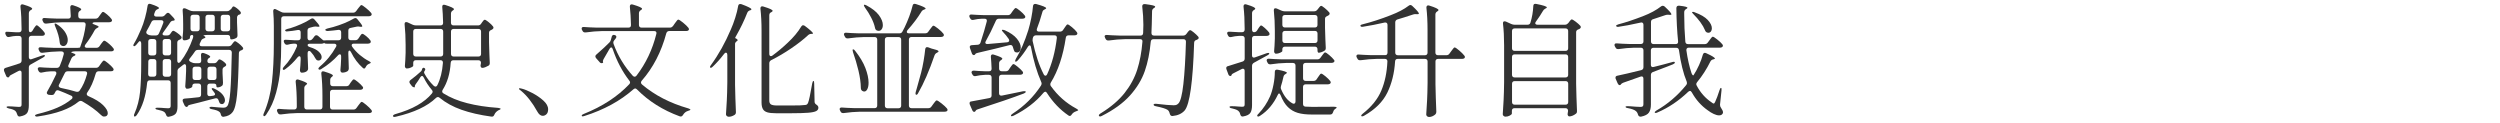
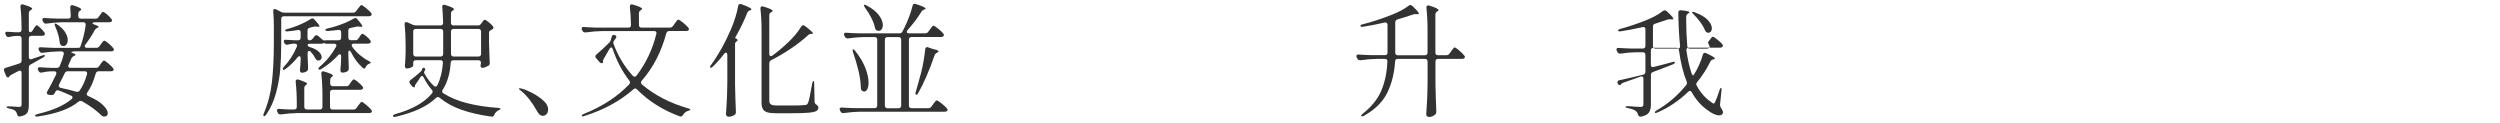
<svg xmlns="http://www.w3.org/2000/svg" id="_レイヤー_2" data-name=" レイヤー 2" viewBox="0 0 650.12 32.1">
  <defs>
    <clipPath id="clippath">
      <rect width="650" height="32.1" style="fill: none; stroke-width: 0px;" />
    </clipPath>
  </defs>
  <g style="clip-path: url(#clippath);">
    <g>
      <path d="M11.66,14.44v.03c0,.17-.15.33-.45.48l-3.23,1.82c-.32.15-.48.42-.48.8v9.79c0,.87-.14,1.54-.42,1.98-.28.45-.89.76-1.82.93l-.19.03c-.3,0-.5-.19-.61-.58-.11-.38-.26-.67-.45-.86-.34-.3-.9-.51-1.66-.64-.43-.11-.64-.23-.64-.38,0-.13.17-.19.51-.19s.67.01.98.03c.31.02.57.04.78.06l.96.06c.26,0,.43-.05.53-.14.1-.1.14-.26.14-.5v-8.22c0-.38-.15-.58-.45-.58-.11,0-.22.03-.35.1l-1.82.96c-.28.15-.44.26-.48.32,0,.04-.01.08-.03.1-.09.19-.21.29-.38.29-.11,0-.21-.04-.3-.11-.1-.07-.17-.18-.21-.3l-.51-1.22c-.04-.17-.06-.28-.06-.32,0-.26.15-.44.45-.54l2.88-.9c.13-.06.26-.11.38-.14.13-.03.24-.07.35-.11.36-.13.54-.38.54-.77v-5.7c0-.21-.06-.38-.18-.5-.12-.12-.28-.18-.5-.18h-.74c-.53.02-1.12.11-1.76.26-.06.02-.15.03-.26.03-.26,0-.46-.14-.61-.42l-.1-.22c-.06-.13-.1-.26-.1-.38,0-.28.2-.39.61-.35.47.04,1.19.09,2.18.13h.77c.21,0,.38-.06.5-.18.12-.12.18-.28.18-.5v-.22c0-2.11-.1-4.02-.29-5.73v-.13c0-.15.04-.27.13-.37.08-.1.2-.14.35-.14.06,0,.16.02.29.06.85.26,1.44.47,1.78.64.33.17.5.32.5.45,0,.11-.1.21-.29.32l-.13.06c-.3.19-.45.47-.45.83v4.22c0,.45.12.67.35.67s.45-.15.64-.45l.26-.45c.06-.11.15-.24.27-.4.12-.16.21-.28.29-.37.07-.08.15-.13.24-.13.15,0,.46.22.93.67.47.45.82.84,1.06,1.18.08.11.13.23.13.38,0,.13-.05.25-.16.35-.15.11-.34.16-.58.16h-2.75c-.21,0-.38.06-.5.18-.12.12-.18.28-.18.5v4.83c0,.19.04.34.13.45.08.11.2.16.35.16l.26-.06c.6-.19,1.49-.5,2.69-.93.47-.17.71-.18.74-.03ZM28.14,16.47c.58.48.99.89,1.25,1.23.11.15.16.28.16.38s-.05.21-.16.32c-.11.09-.3.13-.58.13h-3.14c-.38,0-.64.19-.77.58-.6,2.09-1.33,3.74-2.21,4.96-.09.11-.13.23-.13.38,0,.23.14.42.42.54,1.73.75,3,1.53,3.82,2.34s1.23,1.51,1.23,2.11c0,.28-.08.49-.24.64-.16.15-.38.22-.66.22h-.19c-.15-.02-.28-.07-.38-.16-.11-.09-.21-.17-.32-.26-1.19-1.17-2.81-2.35-4.83-3.52-.15-.08-.3-.13-.45-.13s-.32.06-.51.19c-1.17.96-2.62,1.75-4.35,2.38-1.73.63-3.82,1.12-6.27,1.49-.06.02-.16.03-.29.03-.21,0-.35-.08-.42-.22v-.06c0-.15.2-.28.61-.38,1.98-.47,3.7-1.02,5.15-1.65,1.45-.63,2.69-1.37,3.71-2.22.17-.11.26-.26.26-.45,0-.23-.13-.39-.38-.48-1.07-.49-2.13-.94-3.2-1.34-.13-.04-.22-.06-.29-.06-.26,0-.45.14-.58.42l-.16.29c-.15.32-.33.49-.54.51-.09.02-.2.03-.35.03-.17,0-.41-.02-.7-.06-.32-.11-.48-.28-.48-.51,0-.08.04-.21.13-.38.72-1.22,1.49-2.69,2.3-4.42.04-.08.06-.19.06-.32,0-.32-.19-.48-.58-.48h-.83c-.85.04-1.64.15-2.37.32l-.19.03c-.3,0-.52-.15-.67-.45l-.1-.19c-.06-.13-.1-.26-.1-.38s.05-.23.16-.3c.11-.07.26-.1.45-.08.66.06,1.66.12,3.01.16h1.34c.36,0,.62-.17.77-.51.45-1.04.79-2.06,1.02-3.04.02-.04.03-.11.03-.19,0-.17-.06-.3-.18-.4s-.27-.14-.46-.14h-.67c-1.3.02-2.71.14-4.22.35h-.19c-.3,0-.51-.14-.64-.42l-.13-.26c-.06-.13-.1-.26-.1-.38s.05-.23.16-.3c.11-.07.26-.1.45-.08.72.06,1.82.12,3.3.16h6.27c.38,0,.6-.05.64-.16.04-.04.06-.1.06-.16.34-.9.63-1.86.88-2.88.25-1.02.41-1.94.5-2.75v-.13c0-.38-.21-.58-.64-.58h-5.34c-1.3.02-2.71.14-4.22.35h-.19c-.3,0-.51-.14-.64-.42l-.13-.26c-.06-.13-.1-.25-.1-.35,0-.15.05-.26.16-.34.11-.07.26-.1.45-.08.75.06,1.86.12,3.33.16h2.78c.45,0,.67-.22.67-.67-.04-1.02-.09-1.76-.13-2.21v-.06c0-.17.04-.31.13-.42.08-.11.2-.16.35-.16.06,0,.16.02.29.06,1.39.45,2.08.8,2.08,1.06,0,.11-.09.21-.26.32l-.06.03c-.3.19-.45.46-.45.8v.58c0,.21.06.38.18.5.12.12.28.18.5.18h3.81c.34,0,.61-.14.8-.42l.32-.45c.06-.08.15-.21.27-.38s.22-.3.3-.38.17-.13.26-.13c.17,0,.52.22,1.04.66.52.44.9.83,1.14,1.17.11.15.16.28.16.38,0,.15-.07.27-.22.35-.11.09-.29.13-.54.13h-3.62c-.21,0-.38.03-.51.08-.13.05-.19.12-.19.21s.1.16.29.22c.87.3,1.31.52,1.31.67,0,.09-.1.17-.29.26l-.13.06c-.28.15-.49.35-.64.61-.64,1.22-1.44,2.45-2.4,3.71-.11.17-.16.31-.16.42,0,.13.05.23.16.3.11.08.25.11.42.11h2.46c.34,0,.61-.14.8-.42l.35-.51c.06-.08.17-.22.3-.4.14-.18.25-.31.34-.4.09-.08.17-.13.26-.13.13,0,.4.16.82.48.42.32.8.67,1.15,1.04.35.37.53.64.53.78-.02.32-.28.48-.77.48h-9.38c-.32,0-.59.04-.8.13-.21.09-.21.16,0,.22.64.21.96.4.96.54,0,.09-.11.18-.32.29l-.16.06c-.3.17-.5.4-.61.67-.32.75-.56,1.27-.7,1.57-.06.13-.1.25-.1.35,0,.3.2.45.61.45h6.62c.34,0,.61-.14.8-.42l.35-.51c.06-.08.16-.22.29-.4.13-.18.24-.32.34-.42.1-.1.19-.14.27-.14.17,0,.54.24,1.12.72ZM17.29,11.53c-.21.3-.48.45-.8.45-.21,0-.4-.05-.54-.16-.24-.13-.37-.38-.42-.77-.09-1.19-.48-2.6-1.18-4.22-.09-.19-.13-.35-.14-.48-.01-.13,0-.2.05-.22.15-.08.5.1,1.06.54.79.62,1.37,1.25,1.74,1.9.37.65.56,1.25.56,1.81,0,.47-.11.85-.32,1.15ZM20.1,23.88c.26,0,.46-.11.61-.32.81-1.13,1.45-2.56,1.92-4.29.02-.06.03-.14.03-.22,0-.34-.2-.51-.61-.51h-4.45c-.36,0-.62.17-.77.51-.19.43-.52,1.09-.99,1.98l-.48.96c-.06.13-.1.23-.1.32,0,.28.22.47.67.58,1.49.3,2.78.62,3.87.96.06.02.16.03.29.03Z" style="fill: #323232; stroke-width: 0px;" />
-       <path d="M60.04,2.47l.1-.16c.04-.06.1-.16.18-.29.07-.13.14-.22.21-.27.06-.05.14-.08.22-.08.15,0,.42.15.82.45.39.3.7.59.91.86.11.15.16.27.16.35,0,.17-.06.29-.18.37-.12.08-.28.13-.5.18-.21.21-.32.44-.32.67v1.31l.06,1.5c0,.41.02.97.06,1.7v.16c0,.3-.11.51-.32.64-.43.26-.88.38-1.34.38-.17,0-.26-.19-.26-.58,0-.17-.06-.31-.18-.42-.12-.11-.28-.16-.5-.16h-5.18c-.34,0-.63.03-.86.08-.24.05-.29.1-.16.14.3.15.45.28.45.38,0,.13-.12.22-.35.29l-.1.03c-.34.13-.57.33-.67.61l-.29.61c-.06.13-.1.25-.1.35,0,.3.19.45.58.45h6.98c.34,0,.61-.14.8-.42l.16-.22c.06-.06.17-.19.3-.38s.27-.29.4-.29c.15,0,.45.18.9.53.45.35.8.69,1.06,1.01.11.15.16.27.16.35,0,.17-.11.31-.32.42-.09.04-.15.06-.19.06-.41.13-.61.38-.61.77-.09,4.86-.25,8.47-.48,10.82-.23,2.35-.63,3.85-1.18,4.51-.47.64-1.24,1.04-2.3,1.18h-.13c-.3,0-.5-.2-.61-.61-.06-.32-.2-.55-.42-.7-.28-.26-.93-.48-1.95-.67-.38-.08-.58-.21-.58-.38,0-.08.06-.15.19-.19.13-.04.3-.05.51-.03l.7.06c.34.02.7.05,1.09.1.38.04.74.06,1.06.06.28,0,.48-.03.62-.08.14-.05.28-.15.43-.3.38-.38.66-1.68.83-3.89.17-2.21.3-5.56.38-10.06,0-.21-.06-.38-.18-.51s-.28-.19-.5-.19h-8.13c-.36,0-.63.15-.8.45-.32.49-.75,1.07-1.28,1.73-.15.19-.22.34-.22.45,0,.19.13.35.38.48l.42.19c.23.11.51.16.83.16h.86c.45,0,.67-.22.67-.67,0-.34-.02-.81-.06-1.41v-.06c0-.36.15-.54.45-.54.13,0,.23.02.32.06,1.09.38,1.63.7,1.63.96,0,.06-.09.16-.26.29h-.03c-.3.17-.45.45-.45.83,0,.36.22.54.67.54h1.09c.34,0,.61-.15.8-.45l.03-.03s.1-.11.16-.21c.06-.1.13-.17.19-.22s.14-.08.22-.08c.15,0,.4.12.75.35.35.23.63.48.85.74.09.09.13.19.13.32,0,.19-.11.34-.32.45l-.06.03c-.13.04-.26.13-.38.27s-.19.29-.19.46v.99l.06,1.18c0,.36.02.8.06,1.31,0,.19-.02.35-.06.48-.04.13-.13.24-.26.32-.32.26-.7.38-1.15.38-.17,0-.26-.17-.26-.51,0-.15-.06-.27-.18-.35s-.28-.13-.5-.13h-.99c-.21,0-.38.06-.5.18-.12.12-.18.28-.18.5v1.95c0,.23.06.41.19.51s.3.15.51.13l.74-.1c.19-.02.34-.07.43-.14.1-.07.14-.17.14-.27s-.03-.2-.1-.29c-.17-.26-.31-.45-.42-.58-.23-.23-.35-.43-.35-.58,0-.08.06-.13.19-.13.15,0,.31.04.48.13.96.45,1.66.94,2.11,1.49.45.54.67,1.06.67,1.55,0,.28-.08.51-.22.7-.15.19-.34.29-.58.29l-.26-.06c-.15-.04-.26-.12-.32-.22s-.13-.26-.19-.45l-.13-.35c-.15-.38-.43-.52-.83-.42l-1.38.35c-2.15.58-3.87,1.01-5.15,1.31-.32.08-.5.17-.54.26l-.06.13c-.09.13-.19.19-.32.19-.09,0-.18-.04-.29-.13-.11-.08-.19-.19-.26-.32l-.42-.93c-.04-.08-.06-.19-.06-.32,0-.28.18-.44.54-.48.75-.04,1.95-.16,3.62-.35.43-.04.64-.28.64-.7v-2.18c0-.21-.06-.38-.18-.5s-.28-.18-.5-.18h-.93c-.21,0-.38.06-.5.18s-.18.28-.18.5v.1c0,.11-.14.23-.42.37-.28.14-.61.21-.99.21-.11,0-.2-.07-.29-.21-.09-.14-.13-.28-.13-.43.08-.98.16-2.3.22-3.97v-1.22c0-.17-.04-.31-.11-.42-.08-.11-.17-.16-.27-.16-.09,0-.22.07-.42.22l-1.02.8c-.28.19-.42.46-.42.8v9.22c0,.79-.14,1.38-.42,1.78-.28.39-.86.68-1.76.85l-.19.03c-.3,0-.5-.19-.61-.58-.11-.3-.26-.52-.45-.67-.34-.24-.9-.43-1.66-.58-.43-.06-.64-.18-.64-.35,0-.13.17-.19.51-.19.32,0,.63.01.94.03.31.02.57.04.78.06l1.06.06c.26,0,.43-.05.53-.16s.14-.28.14-.51v-5.92c0-.21-.06-.38-.18-.5-.12-.12-.28-.18-.5-.18h-4.74c-.41,0-.64.21-.7.64-.34,3.52-1.24,6.31-2.69,8.38-.13.17-.25.29-.37.35-.12.06-.21.07-.27.03-.06-.06-.1-.15-.1-.26,0-.15.04-.31.13-.48.77-1.75,1.25-3.63,1.46-5.65.2-2.02.3-4.51.3-7.47v-5.06c0-.19-.03-.35-.1-.48-.06-.13-.15-.19-.26-.19s-.2.06-.29.19l-.67.8c-.3.3-.51.4-.64.29-.06-.06-.1-.13-.1-.19,0-.08.07-.26.22-.51.58-.96,1.18-2.2,1.82-3.71.36-.83.7-1.81,1.01-2.94.31-1.13.53-2.17.66-3.1.06-.36.23-.54.51-.54.04,0,.15.02.32.06,1.43.47,2.14.82,2.14,1.06,0,.09-.1.17-.29.26l-.1.03c-.3.13-.51.34-.64.64l-.19.51c-.04.13-.06.22-.06.29,0,.15.05.27.16.35.11.09.26.13.45.13h1.34c.34,0,.62-.12.83-.35l.35-.38c.17-.17.33-.26.48-.26s.31.09.48.26c.85.83,1.28,1.35,1.28,1.57,0,.11-.11.18-.32.22h-.1c-.32.02-.58.18-.77.48l-.48.7c-.66.98-1.1,1.6-1.31,1.86-.13.15-.19.29-.19.42,0,.26.19.38.58.38h.67c.34,0,.61-.15.8-.45l.1-.16c.04-.06.13-.18.26-.35.13-.17.26-.26.38-.26.15,0,.46.17.94.5.48.33.85.65,1.1.94.08.11.13.22.13.35,0,.15-.1.29-.29.42l-.26.13c-.38.13-.58.37-.58.74v4.7c0,.17.04.31.11.42.07.11.17.16.27.16.13,0,.28-.1.45-.29,1.34-1.75,2.43-3.82,3.26-6.21.04-.11.06-.23.06-.38,0-.26-.11-.38-.32-.38-.36,0-.54.22-.54.67v.13c0,.11-.15.24-.45.38-.3.15-.65.22-1.06.22-.13,0-.23-.06-.3-.19-.08-.13-.11-.28-.11-.45.06-.47.11-.96.13-1.47,0-.28.01-.51.03-.7v-1.44c0-1.36-.04-2.53-.13-3.49v-.13c0-.32.14-.48.42-.48.13,0,.23.02.32.06l1.12.51c.3.13.58.19.83.19h8.9c.34,0,.61-.15.8-.45ZM39.37,9.22h1.18c.36,0,.62-.17.77-.51.47-1.02.84-1.92,1.12-2.69.04-.13.06-.22.06-.29,0-.15-.05-.27-.16-.35-.11-.08-.26-.13-.45-.13h-1.76c-.36,0-.62.17-.77.51-.32.68-.73,1.45-1.22,2.3-.06.13-.1.25-.1.35,0,.23.13.42.38.54l.1.06c.23.13.51.19.83.19ZM38.54,19.3c0,.21.06.37.18.48.12.11.27.16.46.16h.8c.21,0,.38-.06.5-.18.12-.12.18-.28.18-.5v-3.23c0-.21-.06-.38-.18-.5-.12-.12-.28-.18-.5-.18h-.74c-.21,0-.38.06-.5.18-.12.12-.18.28-.18.5v.38c0,1.24-.01,2.18-.03,2.82v.06ZM40.47,10.33c-.12-.12-.28-.18-.5-.18h-.74c-.21,0-.38.06-.5.18-.12.12-.18.28-.18.5v2.91c0,.21.06.38.18.5.12.12.28.18.5.18h.74c.21,0,.38-.06.5-.18.12-.12.18-.28.18-.5v-2.91c0-.21-.06-.38-.18-.5ZM44.31,14.23c.12-.12.18-.28.18-.5v-2.91c0-.21-.06-.38-.18-.5-.12-.12-.28-.18-.5-.18h-.83c-.21,0-.38.06-.5.18s-.18.28-.18.5v2.91c0,.21.06.38.18.5.12.12.28.18.5.18h.83c.21,0,.38-.06.5-.18ZM42.49,15.54c-.12.12-.18.28-.18.5v3.23c0,.21.06.38.18.5.12.12.28.18.5.18h.83c.21,0,.38-.06.5-.18.12-.12.18-.28.18-.5v-3.23c0-.21-.06-.38-.18-.5-.12-.12-.28-.18-.5-.18h-.83c-.21,0-.38.06-.5.18ZM51.74,4.02c-.12-.12-.28-.18-.5-.18h-1.02c-.21,0-.38.06-.5.18-.12.12-.18.28-.18.5v2.94c0,.21.06.38.18.5.12.12.28.18.5.18h1.02c.21,0,.38-.06.5-.18s.18-.28.18-.5v-2.94c0-.21-.06-.38-.18-.5ZM52.18,20.63c.12-.12.18-.28.18-.5v-2.11c0-.21-.06-.38-.18-.5s-.28-.18-.5-.18h-.93c-.21,0-.38.06-.5.18s-.18.28-.18.5v2.11c0,.21.06.38.18.5s.28.18.5.18h.93c.21,0,.38-.06.5-.18ZM55.67,7.96c.12-.12.18-.28.18-.5v-2.94c0-.21-.06-.38-.18-.5-.12-.12-.28-.18-.5-.18h-1.06c-.21,0-.38.06-.5.18-.12.12-.18.28-.18.5v2.94c0,.21.06.38.18.5.12.12.28.18.5.18h1.06c.21,0,.38-.06.5-.18ZM56.12,20.63c.12-.12.18-.28.18-.5v-2.11c0-.21-.06-.38-.18-.5s-.28-.18-.5-.18h-.99c-.21,0-.38.06-.5.18-.12.12-.18.28-.18.5v2.11c0,.21.06.38.18.5.12.12.28.18.5.18h.99c.21,0,.38-.06.5-.18ZM59.67,7.96c.12-.12.18-.28.18-.5v-2.94c0-.21-.06-.38-.18-.5-.12-.12-.28-.18-.5-.18h-1.09c-.21,0-.38.06-.5.18-.12.12-.18.28-.18.5v2.94c0,.21.06.38.18.5.12.12.28.18.5.18h1.09c.21,0,.38-.06.5-.18Z" style="fill: #323232; stroke-width: 0px;" />
      <path d="M92.62,2.89l.42-.58c.08-.11.2-.25.34-.43.14-.18.26-.32.35-.42.1-.1.19-.14.27-.14.15,0,.53.25,1.14.74s1.06.92,1.36,1.28c.11.15.16.28.16.38,0,.13-.06.25-.19.35-.15.11-.34.16-.58.16h-22.08c-.21,0-.38.06-.5.18s-.18.28-.18.5v6.4c0,2.41-.08,4.62-.24,6.62-.16,2.01-.52,4.06-1.09,6.18-.57,2.11-1.42,4.01-2.58,5.7-.26.34-.46.47-.61.38-.09-.06-.13-.15-.13-.26,0-.15.04-.31.13-.48,1.07-2.47,1.77-5.17,2.1-8.08.33-2.91.5-6.26.5-10.03v-4.58c0-1.24-.05-2.5-.16-3.78v-.13c0-.15.04-.27.11-.37.07-.1.17-.14.27-.14s.22.03.35.1l1.34.67c.23.13.51.19.83.19h17.86c.34,0,.61-.14.8-.42ZM90.82,22.02l.32-.48c.08-.11.19-.24.3-.4s.22-.28.3-.37c.08-.08.17-.13.26-.13.17,0,.53.22,1.07.67.54.45.94.84,1.2,1.18.11.11.16.22.16.35,0,.11-.06.22-.19.35-.15.11-.33.16-.54.16h-7.2c-.21,0-.38.06-.5.18-.12.12-.18.28-.18.5v3.78c0,.21.06.38.18.5.12.12.28.18.5.18h5.41c.34,0,.61-.14.8-.42l.42-.58c.11-.13.21-.27.32-.42.11-.15.21-.28.32-.4.11-.12.2-.18.29-.18.17,0,.56.26,1.17.77.61.51,1.05.95,1.33,1.31.11.15.16.27.16.35,0,.15-.06.27-.19.35-.11.08-.29.13-.54.13h-18.69c-1.3.02-2.71.14-4.22.35h-.19c-.3,0-.51-.14-.64-.42l-.13-.26c-.06-.13-.1-.26-.1-.38s.05-.23.16-.3c.11-.08.26-.1.45-.08.6.06,1.51.12,2.75.16h1.12c.21,0,.38-.06.5-.18.12-.12.18-.28.18-.5v-.77c0-2.13-.1-4.04-.29-5.73v-.13c0-.15.04-.27.13-.37.08-.1.2-.14.35-.14.06,0,.16.02.29.06,1.47.47,2.21.82,2.21,1.06,0,.06-.09.16-.26.29l-.03.03c-.3.21-.45.48-.45.8v4.9c0,.21.06.38.18.5.12.12.28.18.5.18h3.36c.21,0,.38-.06.5-.18s.18-.28.18-.5v-2.88c0-2.13-.1-4.04-.29-5.73v-.13c0-.34.15-.51.45-.51.04,0,.15.02.32.06.83.26,1.41.46,1.74.62.33.16.5.3.5.43,0,.09-.07.18-.22.29l-.03.03c-.3.21-.45.48-.45.8v.96c0,.21.06.38.18.5.12.12.28.18.5.18h3.52c.34,0,.61-.14.8-.42ZM81.32,10.06l.45-.61c.13-.19.29-.29.48-.29.17,0,.33.06.48.19.38.3.76.62,1.12.96.11.11.21.17.3.19.1.02.23.02.4,0,.08-.02.22-.03.42-.03h3.07c.21,0,.38-.06.5-.18.12-.12.18-.28.18-.5v-1.38c0-.23-.06-.41-.19-.51-.13-.11-.3-.15-.51-.13-.94.13-1.86.22-2.75.29h-.13c-.28,0-.46-.08-.54-.26v-.06c0-.13.2-.24.61-.35l1.41-.35c2.13-.62,3.92-1.35,5.38-2.21.17-.09.31-.13.42-.13.21,0,.39.11.54.32.83.98,1.25,1.58,1.25,1.79,0,.15-.14.2-.42.16l-.26-.03c-.17-.04-.31-.06-.42-.06-.06,0-.2.02-.42.06l-1.5.32c-.41.06-.61.3-.61.7v1.82c0,.21.06.38.18.5.12.12.28.18.5.18h1.15c.34,0,.61-.15.8-.45l.26-.38c.04-.06.12-.18.22-.35.11-.17.2-.29.29-.37.08-.07.17-.11.26-.11.17,0,.5.2.98.59.48.4.84.76,1.07,1.1.08.09.13.2.13.35,0,.13-.05.25-.16.35-.17.11-.36.16-.58.16h-3.62c-.41,0-.61.14-.61.42,0,.11.05.25.16.42.55.77,1.21,1.47,1.95,2.1.75.63,1.52,1.16,2.34,1.58.36.19.53.33.51.42-.02.09-.1.16-.22.21-.13.05-.23.1-.32.14-.34.17-.59.43-.74.77-.13.28-.28.42-.45.42-.11,0-.22-.06-.35-.19-1.22-1.07-2.23-2.42-3.04-4.06-.15-.28-.29-.42-.42-.42-.19,0-.29.19-.29.58v.35l.06,1.66c0,.47.02,1.11.06,1.92v.19c0,.23-.09.44-.26.61-.41.28-.89.42-1.44.42-.13,0-.24-.06-.34-.19-.1-.13-.14-.28-.14-.45.08-.79.15-1.79.19-3.01v-.58c0-.36-.12-.54-.35-.54-.15,0-.3.09-.45.26-1.17,1.3-2.61,2.49-4.32,3.55-.19.13-.35.19-.48.19s-.21-.04-.26-.13c-.04-.08-.06-.14-.06-.16,0-.08.13-.26.38-.51,1.71-1.43,3.11-3.15,4.22-5.15.06-.13.1-.24.1-.35,0-.13-.05-.23-.16-.32-.11-.08-.25-.13-.42-.13h-1.92c-.38,0-.59-.05-.61-.16,0-.04-.02-.06-.06-.06-.02,0-.05.02-.1.05-.04.03-.11.07-.19.11-.17.04-.3.06-.38.06h-2.98c-.45,0-.67.12-.67.35s.2.42.61.54c1.04.32,1.81.72,2.3,1.2.49.48.74.94.74,1.39,0,.28-.08.5-.24.66-.16.16-.36.24-.59.24-.09,0-.15-.01-.19-.03-.15-.02-.27-.08-.35-.18-.09-.1-.18-.23-.29-.4-.26-.53-.64-1.08-1.15-1.63-.13-.17-.27-.26-.42-.26-.28,0-.42.2-.42.61v.7l.06,1.44c0,.43.02.98.06,1.66v.19c0,.26-.1.47-.29.64-.36.28-.82.42-1.38.42-.13,0-.23-.06-.32-.19-.09-.13-.13-.28-.13-.45.08-.73.15-1.63.19-2.72v-.35c0-.38-.12-.58-.35-.58-.13,0-.28.1-.45.29-.96,1.2-2,2.2-3.1,3.01-.17.15-.33.23-.46.26-.14.02-.23-.02-.27-.13-.02-.02-.03-.06-.03-.13,0-.15.1-.33.29-.54,1.39-1.45,2.52-3.2,3.39-5.25l.06-.29c0-.15-.05-.27-.16-.35-.11-.08-.25-.13-.42-.13h-.35c-.58.04-1.07.13-1.47.26-.06.02-.15.03-.26.03-.26,0-.46-.13-.61-.38l-.1-.19c-.06-.13-.1-.26-.1-.38,0-.28.2-.39.61-.35.51.04,1.26.09,2.24.13h.86c.21,0,.38-.06.5-.18s.18-.28.18-.5v-1.38c0-.47-.25-.67-.74-.61-.94.17-1.81.29-2.62.35l-.26.03c-.19,0-.33-.07-.42-.22v-.06c0-.13.19-.26.58-.38l.77-.19c.9-.28,1.83-.63,2.8-1.06s1.81-.87,2.51-1.34c.17-.11.32-.16.45-.16.17,0,.34.1.51.29.87.94,1.31,1.53,1.31,1.76,0,.13-.14.17-.42.13l-.29-.03-.35-.03c-.06,0-.22.02-.48.06l-.99.26c-.38.09-.58.33-.58.74v1.86c0,.21.05.38.14.5.1.12.22.18.37.18.34,0,.61-.14.8-.42Z" style="fill: #323232; stroke-width: 0px;" />
      <path d="M125.13,6.15l.19-.29c.06-.08.17-.23.32-.43.15-.2.29-.3.42-.3.15,0,.48.2.99.61.51.41.9.78,1.15,1.12.08.11.13.22.13.35,0,.15-.1.29-.29.42l-.29.16c-.38.13-.58.37-.58.74v2.43c.06,2.41.13,4.18.19,5.31v.16c0,.3-.11.51-.32.64-.26.15-.53.28-.83.4-.3.12-.57.18-.8.18-.15,0-.27-.07-.35-.22-.06-.13-.1-.25-.1-.35,0-.08.02-.21.06-.38l.06-.35c0-.21-.06-.38-.18-.5-.12-.12-.28-.18-.5-.18h-6.53c-.41,0-.63.22-.67.67-.17,2.77-.86,5.11-2.08,7.01-.09.15-.13.3-.13.45,0,.19.11.35.32.48,1.75,1.09,3.8,1.94,6.16,2.54,2.36.61,5.04,1.02,8.05,1.23.45.06.67.15.67.26-.02.08-.1.15-.22.21-.13.05-.24.1-.32.14-.51.28-.88.66-1.09,1.15-.09.21-.19.36-.3.43-.12.08-.28.1-.5.08-2.97-.41-5.55-1-7.76-1.78s-4.1-1.82-5.68-3.12c-.15-.13-.3-.19-.45-.19-.17,0-.33.08-.48.22-2.24,2.18-5.73,3.81-10.46,4.9l-.38.06c-.21,0-.33-.08-.35-.22v-.03c0-.19.19-.35.58-.48,2.26-.64,4.17-1.4,5.73-2.29,1.56-.88,2.83-1.91,3.81-3.09.13-.17.19-.32.19-.45,0-.17-.08-.33-.22-.48-.83-.98-1.54-2.06-2.11-3.23-.13-.26-.27-.38-.42-.38-.17,0-.32.11-.45.32-.41.68-.81,1.29-1.22,1.82-.15.24-.22.41-.22.51l.03.26-.19.03c-.21,0-.41-.1-.58-.29l-.51-.67c-.11-.17-.16-.32-.16-.45,0-.17.1-.33.29-.48,1-.75,1.85-1.44,2.53-2.08.26-.19.39-.37.42-.54.04-.23.12-.4.24-.5.12-.1.25-.1.4-.02.17.09.26.21.26.38,0,.06-.03.15-.1.26-.15.19-.22.36-.22.51,0,.09.04.21.13.38.62,1.13,1.41,2.17,2.37,3.1.19.15.34.22.45.22.21,0,.38-.13.51-.38.79-1.58,1.27-3.51,1.44-5.79v-.06c0-.43-.22-.64-.67-.64h-6.37c-.21,0-.38.06-.5.18s-.18.28-.18.5v.77c0,.13-.19.28-.56.45-.37.17-.74.26-1.1.26-.15,0-.27-.06-.37-.19-.1-.13-.14-.28-.14-.45.08-.92.15-2.07.19-3.46v-2.05c0-1.88-.09-3.65-.26-5.31v-.13c0-.32.14-.48.42-.48.13,0,.23.02.32.06l1.31.61c.28.13.55.19.83.19h6.46c.45,0,.67-.22.67-.67-.04-1.66-.12-3.02-.22-4.06v-.13c0-.34.15-.51.45-.51.04,0,.15.02.32.06,1.51.47,2.27.83,2.27,1.09,0,.11-.09.21-.26.32l-.1.06c-.28.19-.42.46-.42.8v2.37c0,.21.06.38.18.5s.28.18.5.18h6.37c.34,0,.61-.15.8-.45ZM107.64,7.7c-.12.12-.18.28-.18.5v5.82c0,.21.06.38.18.5.12.12.28.18.5.18h6.43c.21,0,.38-.06.5-.18.12-.12.18-.28.18-.5v-5.82c0-.21-.06-.38-.18-.5-.12-.12-.28-.18-.5-.18h-6.43c-.21,0-.38.06-.5.18ZM124.92,14.52c.12-.12.18-.28.18-.5v-5.82c0-.21-.06-.38-.18-.5-.12-.12-.28-.18-.5-.18h-6.46c-.21,0-.38.06-.5.18-.12.12-.18.28-.18.5v5.82c0,.21.06.38.18.5.12.12.28.18.5.18h6.46c.21,0,.38-.06.5-.18Z" style="fill: #323232; stroke-width: 0px;" />
      <path d="M135.51,23.62c-.09-.06-.2-.15-.34-.26-.14-.11-.21-.19-.21-.26,0-.11.07-.16.22-.16.08,0,.28.04.58.13.66.17,1.54.53,2.62,1.09s2.05,1.21,2.9,1.97c.84.76,1.26,1.52,1.26,2.29,0,.58-.14,1-.43,1.28-.29.28-.61.42-.98.42-.53,0-1-.37-1.41-1.12-1.3-2.35-2.71-4.14-4.22-5.38Z" style="fill: #323232; stroke-width: 0px;" />
      <path d="M175.02,6.76l.42-.61c.08-.11.2-.26.34-.46.14-.2.26-.35.35-.45.1-.1.19-.14.27-.14.17,0,.58.26,1.22.78.64.52,1.1.97,1.38,1.33.11.15.16.28.16.38,0,.13-.06.25-.19.35-.15.09-.34.13-.58.13h-4.35c-.38,0-.64.19-.77.58-1.3,4.86-3.44,8.98-6.4,12.35-.13.15-.19.31-.19.48,0,.15.08.31.26.48,3.29,2.79,7.29,4.86,12,6.21.19.06.35.13.46.21.12.07.17.13.14.18-.02.06-.21.15-.58.26-.58.17-1.02.52-1.34,1.06-.17.28-.37.42-.61.42l-.29-.06c-4.35-1.6-8.04-3.92-11.07-6.98-.17-.17-.33-.26-.48-.26-.11,0-.26.08-.45.22-3.44,3.03-7.68,5.34-12.74,6.94-.19.06-.35.1-.48.1s-.2-.04-.22-.13v-.06c0-.17.18-.32.54-.45,4.84-1.94,8.78-4.51,11.81-7.71.15-.15.22-.31.22-.48,0-.15-.06-.3-.19-.45-1.83-2.37-3.27-5.1-4.32-8.19-.09-.3-.21-.45-.38-.45s-.32.12-.45.35c-.79,1.39-1.31,2.29-1.57,2.72-.15.3-.19.52-.13.67l.03.22c-.13.09-.27.13-.42.13s-.29-.06-.42-.19l-.99-1.12c-.13-.17-.19-.32-.19-.45,0-.19.08-.35.26-.48,1.56-1.36,2.7-2.42,3.42-3.17.19-.19.32-.44.38-.74l.19-.7c.02-.15.08-.27.19-.37.11-.1.22-.14.35-.14.06,0,.16.02.29.06.26.09.38.24.38.45,0,.13-.06.28-.19.45l-.38.48c-.15.17-.22.36-.22.58,0,.09.02.19.06.32,1.13,3.09,2.8,5.87,5.02,8.32.15.15.31.22.48.22s.33-.1.48-.29c2.43-3.18,4.15-6.79,5.15-10.85.02-.04.03-.12.03-.22,0-.34-.2-.51-.61-.51h-13.57c-1.3.02-2.71.14-4.22.35h-.19c-.3,0-.51-.14-.64-.42l-.13-.22c-.06-.13-.1-.25-.1-.35,0-.32.21-.46.64-.42.72.06,1.82.12,3.3.16h8.22c.45,0,.67-.22.67-.67-.04-1.79-.14-3.37-.29-4.74v-.06c0-.38.16-.58.48-.58.04,0,.15.02.32.06,1.58.47,2.37.83,2.37,1.09,0,.11-.09.21-.26.32l-.1.06c-.3.19-.45.46-.45.8v3.04c0,.21.06.38.18.5.12.12.28.18.5.18h7.36c.34,0,.61-.14.8-.42Z" style="fill: #323232; stroke-width: 0px;" />
      <path d="M189.13,14.28c0-.38-.12-.58-.35-.58-.17,0-.33.11-.48.32-.96,1.26-1.94,2.36-2.94,3.3-.3.3-.52.38-.67.26-.04-.04-.06-.1-.06-.16,0-.11.08-.28.26-.51,1.96-2.69,3.69-5.78,5.18-9.28.38-.85.76-1.85,1.12-2.99.36-1.14.62-2.17.77-3.09.06-.34.25-.51.54-.51.15,0,.27.02.35.06,1.71.64,2.56,1.08,2.56,1.31,0,.11-.1.19-.29.26l-.13.03c-.32.11-.54.32-.67.64-.81,2.05-1.76,4.02-2.85,5.92-.23.38-.33.6-.29.64l.06.03c.26.11.43.23.53.37.1.14.07.25-.08.34-.36.26-.54.5-.54.74v10.66c.04,2.33.12,4.67.22,7.04v.13c0,.3-.12.52-.35.67-.51.32-1.01.48-1.5.48-.19,0-.36-.06-.51-.19-.15-.13-.22-.28-.22-.45.08-1.26.16-2.48.22-3.66.06-1.18.11-2.74.13-4.66v-7.1ZM200.05,4.04v9.98c0,.17.04.31.11.42.07.11.18.16.3.16.15,0,.29-.05.42-.16,1.39-1.02,2.71-2.13,3.97-3.33,1.49-1.39,2.67-2.79,3.52-4.22.13-.21.29-.32.48-.32.17,0,.33.06.48.19,1.39,1.05,2.08,1.69,2.08,1.92,0,.09-.11.13-.32.13h-.1c-.32,0-.6.11-.83.32-1.19,1.11-2.65,2.25-4.37,3.42-1.72,1.17-3.47,2.21-5.26,3.1-.32.19-.48.46-.48.8v9.7c0,.47.14.8.42.99.28.19.81.29,1.6.29h3.71c1.9,0,3.1-.04,3.62-.13.21-.02.37-.07.46-.16.1-.08.19-.21.27-.38.23-.53.6-2.23,1.09-5.09.08-.41.19-.61.32-.61s.19.22.19.67l.1,4.74c0,.3.17.56.51.77.32.21.48.47.48.77,0,.38-.19.68-.58.88-.38.2-1.08.35-2.08.43-1,.08-2.49.13-4.45.13h-3.9c-.98,0-1.74-.08-2.27-.24s-.92-.44-1.15-.85c-.23-.41-.35-.97-.35-1.7V8.01c0-2.13-.1-4.04-.29-5.73v-.13c0-.15.04-.27.13-.37.08-.1.2-.14.35-.14.06,0,.16.02.29.06.9.28,1.52.5,1.87.67.35.17.53.32.53.45,0,.11-.1.21-.29.32l-.29.16c-.19.13-.29.37-.29.74Z" style="fill: #323232; stroke-width: 0px;" />
      <path d="M241.39,8.26l.42-.58c.11-.13.21-.27.32-.42.11-.15.21-.28.32-.4.11-.12.2-.18.29-.18.17,0,.57.25,1.2.75.63.5,1.08.93,1.36,1.3.11.15.16.28.16.38,0,.13-.06.25-.19.35-.17.11-.37.16-.61.16h-7.62c-.21,0-.38.06-.5.18-.12.12-.18.28-.18.5v17.15c0,.21.06.38.18.5.12.12.28.18.5.18h4.38c.34,0,.61-.14.8-.42l.42-.58c.06-.08.17-.23.32-.43.15-.2.27-.35.37-.45.1-.1.19-.14.27-.14.17,0,.58.26,1.23.77.65.51,1.12.95,1.42,1.31.11.15.16.28.16.38,0,.15-.06.27-.19.35-.15.08-.35.13-.61.13h-21.98c-1.3.02-2.71.14-4.22.35h-.19c-.3,0-.51-.14-.64-.42l-.13-.26c-.06-.13-.1-.26-.1-.38s.05-.23.16-.3c.11-.08.26-.1.45-.08.73.06,1.82.12,3.3.16h5.18c.21,0,.38-.06.5-.18.12-.12.18-.28.18-.5V10.31c0-.21-.06-.38-.18-.5-.12-.12-.28-.18-.5-.18h-2.66c-1.3.02-2.71.14-4.22.35h-.19c-.3,0-.51-.14-.64-.42l-.16-.29c-.06-.13-.1-.26-.1-.38s.05-.23.16-.3c.11-.07.26-.1.45-.08.73.06,1.82.12,3.3.16h10.5c.38,0,.65-.16.8-.48.26-.47.45-.84.58-1.12.4-.83.79-1.75,1.17-2.75.37-1,.67-1.94.88-2.82.06-.34.25-.51.54-.51.04,0,.15.02.32.06,1.68.53,2.53.93,2.53,1.18,0,.09-.1.16-.29.22l-.16.06c-.32.13-.54.32-.67.58-.94,1.54-2.13,3.11-3.58,4.74-.13.15-.19.3-.19.45,0,.26.19.38.58.38h4.22c.34,0,.61-.14.8-.42ZM221.71,13.06c0-.13.03-.2.1-.22h.06c.17,0,.34.13.51.38,1.22,1.54,2.1,3.02,2.66,4.46.55,1.44.83,2.72.83,3.82,0,.7-.11,1.26-.32,1.68s-.48.62-.8.62c-.17,0-.34-.05-.51-.16-.26-.17-.38-.44-.38-.8-.02-1.34-.23-2.84-.62-4.48-.4-1.64-.87-3.24-1.42-4.8-.06-.23-.1-.41-.1-.51ZM224.69,1.5c-.04-.12-.04-.2,0-.24.02-.02.06-.03.13-.03.11,0,.29.06.54.19,1.45.77,2.52,1.61,3.2,2.53.68.92,1.02,1.77,1.02,2.56,0,.45-.1.81-.3,1.09s-.46.42-.78.42c-.15,0-.31-.03-.48-.1-.26-.11-.42-.34-.48-.7-.17-.81-.5-1.69-.98-2.62-.48-.94-1.02-1.81-1.62-2.62-.13-.19-.21-.35-.26-.46ZM234.17,9.82c-.12-.12-.28-.18-.5-.18h-2.88c-.21,0-.38.06-.5.18-.12.12-.18.28-.18.5v17.15c0,.21.06.38.18.5s.28.18.5.18h2.88c.21,0,.38-.06.5-.18s.18-.28.18-.5V10.31c0-.21-.06-.38-.18-.5ZM241.1,12.26c.08,0,.19.02.32.06l.86.32c.15.04.29.08.42.11.13.03.26.07.38.11.66.15.99.32.99.51,0,.09-.11.18-.32.29l-.1.06c-.28.13-.48.34-.61.64-1.41,4.08-2.83,7.35-4.26,9.82-.09.19-.18.33-.29.4-.11.08-.2.09-.29.05-.09-.06-.13-.17-.13-.32s.02-.28.06-.38l.29-.99,1.12-4.06c.23-.9.45-1.91.64-3.04.19-1.13.33-2.14.42-3.04.06-.36.22-.54.48-.54Z" style="fill: #323232; stroke-width: 0px;" />
-       <path d="M262.89,3.53l.35-.51c.06-.08.17-.22.3-.4.14-.18.25-.31.34-.4s.17-.13.26-.13c.17,0,.54.24,1.1.7.56.47.98.88,1.23,1.22.11.15.16.28.16.38s-.05.21-.16.32c-.17.11-.38.16-.64.16h-6.08c-.36,0-.62.17-.77.51-.92,2.07-1.79,3.84-2.62,5.31-.09.17-.13.3-.13.38,0,.13.05.23.16.3.11.07.26.1.45.08l5.06-.45c.17-.02.3-.07.4-.16.1-.08.14-.18.14-.29,0-.13-.04-.27-.13-.42-.47-.68-.93-1.25-1.38-1.7-.34-.34-.46-.55-.35-.64.09-.04.15-.06.19-.06s.21.04.51.13c1.43.64,2.48,1.37,3.15,2.19.67.82,1.01,1.59,1.01,2.32,0,.38-.09.69-.26.93-.17.23-.41.35-.7.35l-.38-.06c-.15-.06-.26-.15-.32-.26-.06-.11-.13-.27-.19-.48l-.22-.7c-.13-.38-.41-.52-.83-.42-2.3.6-5.08,1.27-8.32,2.02-.34.09-.52.17-.54.26l-.1.13c-.09.13-.19.19-.32.19-.11,0-.21-.04-.32-.13-.11-.08-.18-.2-.22-.35l-.48-1.34-.06-.29c0-.3.19-.46.58-.48l1.47-.1c.36-.02.61-.2.74-.54.73-2.22,1.27-4.05,1.63-5.5.02-.06.03-.14.03-.22,0-.34-.2-.51-.61-.51h-.74c-.7.02-1.41.12-2.11.29-.06.02-.15.03-.26.03-.26,0-.46-.14-.61-.42l-.13-.22c-.06-.13-.1-.25-.1-.35,0-.32.21-.46.64-.42.72.06,1.82.12,3.3.16h6.08c.34,0,.61-.14.8-.42ZM262.38,18.06l.32-.48c.08-.11.18-.23.27-.38.1-.15.2-.28.3-.38.11-.11.2-.16.29-.16.15,0,.51.23,1.07.69.56.46.99.86,1.26,1.2.11.15.16.28.16.38,0,.13-.06.25-.19.35-.15.11-.34.16-.58.16h-4.8c-.21,0-.38.06-.5.18-.12.12-.18.28-.18.5v4.13c0,.24.07.41.21.51.14.11.31.14.53.1l5.47-1.12c.11-.02.23-.03.38-.03.21,0,.33.04.35.13v.03c0,.09-.05.17-.14.24-.1.08-.22.14-.37.21-2.92,1.11-6.9,2.47-11.94,4.1-.32.11-.5.21-.54.32l-.06.13c-.09.15-.2.22-.35.22-.21,0-.38-.15-.51-.45l-.64-1.47c-.04-.08-.06-.19-.06-.32,0-.3.17-.46.51-.48l2.59-.48,2.02-.38c.4-.06.61-.3.61-.7v-4.67c0-.21-.06-.38-.18-.5-.12-.12-.28-.18-.5-.18h-1.02c-.88.04-1.69.15-2.43.32l-.19.03c-.3,0-.52-.15-.67-.45l-.13-.22c-.06-.13-.1-.25-.1-.35,0-.13.06-.23.18-.32.12-.08.27-.12.46-.1.62.06,1.56.12,2.82.16h1.09c.45,0,.67-.22.67-.67-.04-1.15-.11-2.18-.19-3.07v-.06c0-.38.16-.58.48-.58l.29.06c.81.26,1.38.46,1.71.62.33.16.5.3.5.43,0,.09-.1.2-.29.35l-.1.06c-.3.19-.45.46-.45.8v1.38c0,.21.06.38.18.5.12.12.28.18.5.18h1.09c.34,0,.61-.15.8-.45ZM276.43,7.82l.35-.51c.08-.11.19-.25.3-.43.12-.18.22-.31.3-.4s.17-.13.26-.13c.17,0,.54.24,1.12.72s.99.9,1.25,1.26c.11.15.16.28.16.38s-.05.21-.16.32c-.17.11-.37.16-.61.16h-1.5c-.43,0-.67.2-.74.61-.7,4.71-2.01,8.61-3.9,11.68-.09.15-.13.3-.13.45,0,.19.05.35.16.48,1.77,2.47,3.97,4.42,6.59,5.82.36.21.53.36.51.45-.02.04-.1.08-.22.13-.13.04-.24.08-.32.13-.51.17-.9.45-1.15.83-.15.26-.32.38-.51.38-.13,0-.25-.04-.35-.13-2.18-1.49-4.03-3.43-5.57-5.82-.13-.23-.28-.35-.45-.35-.15,0-.31.1-.48.29-1.98,2.37-4.56,4.34-7.71,5.92-.38.19-.62.22-.7.1-.02-.02-.03-.05-.03-.1,0-.15.15-.32.45-.51,3.05-1.98,5.5-4.42,7.36-7.3.11-.21.16-.38.16-.51s-.03-.27-.1-.42c-1.11-2.5-2-5.5-2.66-9.02-.06-.34-.18-.51-.35-.51-.13,0-.28.12-.45.35-.77,1.28-1.64,2.46-2.62,3.55-.21.24-.4.35-.54.35-.11,0-.16-.05-.16-.16,0-.13.06-.32.19-.58,1.22-2,2.29-4.49,3.23-7.46.28-.92.53-1.96.77-3.14.23-1.17.38-2.21.45-3.1.04-.38.23-.58.58-.58.11,0,.19.01.26.03,1.73.47,2.59.83,2.59,1.09,0,.06-.1.15-.29.26l-.13.06c-.17.09-.3.18-.38.27-.09.1-.15.23-.19.4-.47,1.69-.94,3.13-1.41,4.32l-.06.29c0,.15.05.27.16.35.11.09.25.13.42.13h5.47c.34,0,.61-.14.8-.42ZM274.83,9.77c0-.38-.2-.58-.61-.58h-4.8c-.36,0-.62.16-.77.48v.03c-.04.09-.08.22-.11.4-.03.18-.04.35-.02.5.75,3.54,1.71,6.44,2.88,8.7.13.26.29.38.48.38.17,0,.31-.12.42-.35,1.26-2.71,2.1-5.86,2.53-9.44v-.13Z" style="fill: #323232; stroke-width: 0px;" />
-       <path d="M297.1,10.76c0-.38-.21-.58-.64-.58h-3.9c-1.34.02-2.75.14-4.22.35h-.16c-.3,0-.52-.14-.67-.42l-.13-.26c-.08-.21-.13-.34-.13-.38,0-.13.05-.23.16-.3.11-.07.26-.1.45-.08.72.06,1.82.12,3.3.16h5.44c.41,0,.63-.21.67-.64.02-.23.03-.58.03-1.02l.03-1.12c0-1.51-.1-3.09-.29-4.74v-.13c0-.19.06-.34.19-.43.13-.1.31-.13.54-.11.98.13,1.66.24,2.05.34.38.1.58.21.58.34,0,.11-.09.21-.26.32l-.1.06c-.3.19-.45.46-.45.8-.04,2.54-.1,4.42-.16,5.63,0,.47.22.7.67.7h7.58c.34,0,.62-.14.83-.42l.22-.29c.04-.06.12-.17.22-.3.11-.14.2-.24.29-.3.09-.06.17-.1.26-.1.15,0,.46.19.93.58.47.38.85.75,1.15,1.09.08.09.13.19.13.32,0,.19-.12.34-.35.45l-.22.1c-.38.09-.59.33-.61.74-.32,10.15-1.14,16.02-2.46,17.6-.73.83-1.77,1.31-3.14,1.44h-.1c-.32,0-.53-.2-.64-.61-.11-.47-.3-.8-.58-.99-.45-.3-1.45-.61-3.01-.93-.41-.08-.61-.22-.61-.42,0-.08.06-.15.19-.19.13-.04.3-.05.51-.03,2.18.26,3.67.38,4.48.38.32,0,.56-.03.74-.1.17-.06.34-.18.51-.35.55-.51.99-2.19,1.31-5.04.32-2.85.54-6.51.67-10.99v-.06c0-.21-.06-.37-.18-.48-.12-.11-.27-.16-.46-.16h-7.81c-.41,0-.64.21-.7.64-.26,2.86-.77,5.41-1.55,7.65-.78,2.24-2.06,4.35-3.84,6.34-1.78,1.98-4.22,3.75-7.31,5.31-.21.11-.37.16-.48.16-.13,0-.22-.05-.29-.16-.02-.02-.03-.05-.03-.1,0-.19.2-.41.61-.64,2.56-1.58,4.59-3.32,6.1-5.23s2.6-3.94,3.28-6.08,1.13-4.54,1.34-7.18v-.13Z" style="fill: #323232; stroke-width: 0px;" />
-       <path d="M326.89,7.94l.26-.42c.06-.11.16-.24.27-.4.12-.16.21-.28.29-.37.07-.08.15-.13.24-.13.15,0,.47.22.96.66.49.44.86.83,1.12,1.17.08.17.13.3.13.38,0,.13-.06.25-.19.35-.17.11-.37.16-.61.16h-3.1c-.21,0-.38.06-.5.18s-.18.28-.18.5v4.35c0,.41.17.61.51.61l.26-.06,2.98-1.06c.19-.06.35-.1.48-.1.15,0,.23.03.26.1v.03c0,.17-.15.33-.45.48-.38.19-1.07.57-2.05,1.12-.3.17-.58.33-.83.46-.26.14-.48.26-.67.37-.32.19-.48.46-.48.8v10.21c0,.87-.14,1.54-.43,2-.29.46-.9.77-1.84.94l-.19.03c-.3,0-.5-.19-.61-.58-.06-.26-.14-.45-.22-.58-.15-.21-.35-.4-.61-.54-.26-.13-.69-.27-1.31-.42-.43-.06-.64-.19-.64-.38,0-.13.17-.19.51-.19s.67.01.98.03c.31.02.57.04.78.06l.99.06c.28,0,.46-.05.54-.14.08-.1.13-.26.13-.5v-8.67c0-.38-.15-.58-.45-.58-.11,0-.22.03-.35.1-.9.47-1.59.82-2.08,1.06-.3.15-.46.27-.48.35l-.03.13c-.06.17-.17.26-.32.26-.11,0-.21-.04-.32-.13-.11-.08-.18-.2-.22-.35l-.48-1.28c-.04-.13-.06-.22-.06-.29,0-.3.17-.48.51-.54l2.02-.64,1.73-.54c.36-.13.54-.38.54-.77v-5.22c0-.21-.06-.38-.18-.5s-.28-.18-.5-.18h-.83c-.7.04-1.36.14-1.95.29-.06.02-.15.03-.26.03-.28,0-.48-.14-.61-.42l-.13-.26c-.06-.13-.1-.25-.1-.35,0-.13.05-.23.16-.3.11-.07.27-.1.48-.08.51.04,1.3.09,2.37.13h.86c.21,0,.38-.06.5-.18s.18-.28.18-.5v-.22c0-2.11-.1-4.02-.29-5.73v-.13c0-.15.04-.27.13-.37.08-.1.2-.14.35-.14.06,0,.16.02.29.06.85.26,1.45.47,1.78.64.33.17.5.32.5.45,0,.11-.1.21-.29.32l-.1.06c-.3.19-.45.46-.45.8v4.26c0,.21.05.38.14.5.1.12.22.18.37.18.34,0,.61-.15.8-.45ZM342.38,20.62l.35-.51c.08-.11.19-.25.3-.43.12-.18.22-.31.3-.4s.17-.13.26-.13c.17,0,.53.23,1.09.69s.96.86,1.22,1.2c.11.15.16.28.16.38,0,.13-.06.25-.19.35-.15.11-.34.16-.58.16h-5.76c-.21,0-.38.06-.5.18-.12.12-.18.28-.18.5v4.42c0,.43.21.66.64.7.68.04,1.25.06,1.7.06,2.64,0,4.55-.01,5.73-.03.45,0,.67.08.67.22,0,.06-.06.13-.18.21s-.22.14-.3.21c-.24.21-.38.47-.45.77-.13.4-.37.61-.74.61h-4.86c-1.41,0-2.6-.14-3.58-.43s-1.84-.79-2.58-1.52c-.74-.72-1.37-1.76-1.9-3.1-.13-.28-.26-.42-.38-.42s-.25.13-.35.38c-1.11,2.35-2.63,4.15-4.58,5.41-.34.23-.58.28-.7.13l-.06-.13c0-.17.12-.35.35-.54,1.26-1.32,2.25-2.82,2.98-4.48.36-.81.66-1.83.9-3.06.24-1.23.35-2.33.35-3.31,0-.49.26-.68.77-.58,1.58.3,2.37.57,2.37.8,0,.06-.08.15-.26.26l-.1.06c-.3.17-.48.42-.54.74-.21.96-.43,1.76-.64,2.4-.04.17-.06.3-.06.38,0,.17.04.34.13.51.38.9.81,1.63,1.28,2.21.47.58,1.01,1.04,1.63,1.38.13.06.23.1.32.1.15,0,.27-.05.35-.16.08-.11.13-.26.13-.45v-9.31c0-.21-.06-.38-.18-.5-.12-.12-.28-.18-.5-.18h-1.79c-1.24.02-2.56.14-3.97.35h-.19c-.3,0-.51-.14-.64-.42l-.13-.26c-.06-.13-.1-.25-.1-.35,0-.15.05-.26.16-.34.11-.07.26-.1.45-.08.75.06,1.86.12,3.33.16h9.25c.34,0,.61-.14.8-.42l.35-.48c.08-.11.19-.24.3-.4.12-.16.22-.28.3-.37.08-.08.17-.13.26-.13.17,0,.53.23,1.07.69.54.46.94.86,1.2,1.2.11.11.16.22.16.35,0,.11-.06.21-.19.32-.17.11-.36.16-.58.16h-6.72c-.21,0-.38.06-.5.18-.12.12-.18.28-.18.5v3.33c0,.21.06.38.18.5.12.12.28.18.5.18h2.05c.34,0,.61-.14.8-.42ZM342.58,2.54l.22-.29c.06-.08.18-.23.34-.43.16-.2.3-.3.43-.3.15,0,.46.2.94.59.48.4.86.76,1.14,1.1.08.09.13.19.13.32,0,.17-.1.32-.29.45l-.35.19c-.19.09-.34.18-.43.29-.1.11-.14.26-.14.45v2.34c.06,2.33.13,4.03.19,5.12v.16c0,.3-.11.51-.32.64-.21.15-.47.28-.77.38-.3.11-.56.16-.77.16-.08,0-.15-.06-.21-.18s-.08-.28-.08-.5v-.22c0-.21-.06-.38-.18-.5-.12-.12-.28-.18-.5-.18h-7.78c-.21,0-.38.06-.5.18-.12.12-.18.28-.18.5v.45c0,.13-.19.28-.56.45-.37.17-.74.26-1.1.26-.13,0-.24-.06-.34-.19-.1-.13-.14-.28-.14-.45.08-.85.15-1.96.19-3.33v-2.02c0-1.81-.09-3.55-.26-5.22v-.13c0-.32.14-.48.42-.48.13,0,.24.02.32.06l1.22.54c.3.13.58.19.83.19h7.71c.34,0,.61-.14.8-.42ZM342.43,6.97c.12-.12.18-.28.18-.5v-1.89c0-.21-.06-.38-.18-.5-.12-.12-.28-.18-.5-.18h-7.78c-.21,0-.38.06-.5.18-.12.12-.18.28-.18.5v1.89c0,.21.06.38.18.5.12.12.28.18.5.18h7.78c.21,0,.38-.06.5-.18ZM333.66,8.22c-.12.12-.18.28-.18.5v1.79c0,.21.06.38.18.5.12.12.28.18.5.18h7.78c.21,0,.38-.06.5-.18.12-.12.18-.28.18-.5v-1.79c0-.21-.06-.38-.18-.5s-.28-.18-.5-.18h-7.78c-.21,0-.38.06-.5.18Z" style="fill: #323232; stroke-width: 0px;" />
      <path d="M360.64,14.17c.12-.12.18-.28.18-.5v-7.2c0-.23-.07-.41-.21-.51-.14-.11-.32-.14-.53-.1-2.05.47-3.92.83-5.6,1.09l-.29.03c-.19,0-.33-.07-.42-.22v-.06c0-.17.19-.3.58-.38,2.3-.58,4.74-1.36,7.3-2.37,1.96-.75,3.52-1.57,4.67-2.46.17-.13.32-.19.45-.19.17,0,.34.09.51.26,1.13,1.05,1.7,1.71,1.7,1.98,0,.11-.15.16-.45.16l-.29-.03h-.19c-.21,0-.44.04-.67.13-1.66.55-2.99.97-3.97,1.25-.38.13-.58.38-.58.77v7.87c0,.21.06.38.18.5.12.12.28.18.5.18h7.04c.21,0,.38-.06.5-.18.12-.12.18-.28.18-.5v-5.92c0-2.13-.1-4.04-.29-5.73v-.13c0-.15.04-.27.13-.37.08-.1.2-.14.35-.14.06,0,.16.02.29.06,1.58.49,2.37.88,2.37,1.15,0,.11-.09.21-.26.32l-.1.06c-.3.19-.45.46-.45.8v9.89c0,.21.06.38.18.5.12.12.28.18.5.18h2.18c.34,0,.61-.14.8-.42l.42-.58c.08-.11.2-.26.34-.45.14-.19.25-.34.34-.43.08-.1.17-.14.26-.14.17,0,.56.26,1.17.78.61.52,1.05.97,1.33,1.33.11.15.16.27.16.35,0,.13-.05.25-.16.35-.15.11-.34.16-.58.16h-6.24c-.21,0-.38.06-.5.18-.12.12-.18.28-.18.5v5.89c.04,2.3.12,4.66.22,7.07v.19c0,.23-.09.44-.26.61-.21.19-.46.35-.75.48s-.57.19-.85.19c-.21,0-.4-.06-.54-.19s-.22-.28-.22-.45c.08-1.26.16-2.48.22-3.66.06-1.18.11-2.74.13-4.66v-5.47c0-.21-.06-.38-.18-.5-.12-.12-.28-.18-.5-.18h-7.1c-.41,0-.63.21-.67.64-.19,3.07-.87,5.79-2.03,8.16-1.16,2.37-3.17,4.36-6.03,5.98-.36.19-.6.22-.7.1-.04-.04-.06-.08-.06-.13,0-.11.14-.28.42-.51,2.28-1.79,3.89-3.79,4.82-6,.93-2.21,1.46-4.73,1.58-7.57v-.06c0-.19-.06-.34-.18-.45-.12-.11-.27-.16-.46-.16h-2.11c-1.3.02-2.71.14-4.22.35h-.19c-.3,0-.51-.14-.64-.42l-.16-.29c-.06-.13-.1-.25-.1-.35,0-.32.21-.46.64-.42.73.06,1.82.12,3.3.16h3.52c.21,0,.38-.06.5-.18Z" style="fill: #323232; stroke-width: 0px;" />
-       <path d="M407.82,6.02l.19-.26c.06-.08.14-.19.24-.32s.18-.22.26-.29.15-.1.24-.1c.15,0,.49.2,1.01.59.52.4.92.75,1.2,1.07.08.11.13.22.13.35,0,.15-.1.29-.29.42-.06.04-.13.08-.19.1-.06.02-.12.04-.16.06-.38.13-.58.37-.58.74v13.38c.04,2.33.12,4.67.22,7.04v.16c0,.3-.11.51-.32.64-.24.19-.51.35-.82.48-.31.13-.59.19-.85.19-.15,0-.27-.08-.35-.22-.06-.13-.1-.25-.1-.35,0-.09.02-.24.06-.45l.06-.38v-.06c0-.21-.06-.38-.18-.5-.12-.12-.28-.18-.5-.18h-13.25c-.21,0-.38.06-.5.18s-.18.28-.18.5v.7c0,.17-.18.35-.53.54-.35.19-.73.29-1.14.29-.17,0-.33-.06-.48-.19-.15-.13-.22-.28-.22-.45.08-1.26.16-2.48.22-3.66.06-1.18.11-2.74.13-4.66v-9.63c0-2.07-.1-3.94-.29-5.6v-.13c0-.32.14-.48.42-.48.13,0,.24.02.32.06l1.41.64c.3.13.58.19.83.19h3.42c.38,0,.63-.18.74-.54.43-1.39.67-2.82.74-4.29,0-.49.26-.68.77-.58,1.83.36,2.75.66,2.75.9,0,.11-.09.19-.26.26l-.13.06c-.3.17-.51.38-.64.64-.47.81-1.07,1.72-1.79,2.72-.13.15-.19.3-.19.45,0,.11.05.2.16.27.11.08.25.11.42.11h7.14c.34,0,.62-.14.83-.42ZM407.62,13.05c.12-.12.18-.28.18-.5v-4.48c0-.21-.06-.38-.18-.5-.12-.12-.28-.18-.5-.18h-13.25c-.21,0-.38.06-.5.18-.12.12-.18.28-.18.5v4.48c0,.21.06.38.18.5s.28.18.5.18h13.25c.21,0,.38-.06.5-.18ZM407.62,19.96c.12-.12.18-.28.18-.5v-4.64c0-.21-.06-.38-.18-.5-.12-.12-.28-.18-.5-.18h-13.25c-.21,0-.38.06-.5.18-.12.12-.18.28-.18.5v4.64c0,.21.06.38.18.5s.28.18.5.18h13.25c.21,0,.38-.06.5-.18ZM393.38,21.27c-.12.12-.18.28-.18.5v4.77c0,.21.06.38.18.5s.28.18.5.18h13.25c.21,0,.38-.06.5-.18.12-.12.18-.28.18-.5v-4.77c0-.21-.06-.38-.18-.5-.12-.12-.28-.18-.5-.18h-13.25c-.21,0-.38.06-.5.18Z" style="fill: #323232; stroke-width: 0px;" />
-       <path d="M444.14,11.02l.38-.51c.06-.08.16-.22.29-.4.13-.18.24-.32.34-.42.1-.1.19-.14.27-.14.17,0,.55.24,1.15.72.6.48,1.04.89,1.31,1.23.11.15.16.28.16.38,0,.13-.06.25-.19.35-.15.11-.33.16-.54.16h-8.13c-.24,0-.41.06-.51.19-.11.13-.15.3-.13.51.32,2.24.76,4.19,1.31,5.86.08.26.19.44.3.56s.21.12.27.02c.51-.79.99-1.66,1.42-2.62s.76-1.86.98-2.69c.11-.32.28-.48.51-.48.11,0,.23.03.38.1,1.49.68,2.24,1.14,2.24,1.38,0,.09-.11.15-.32.19l-.1.03c-.34.06-.59.25-.74.54-.98,1.98-2.13,3.78-3.46,5.38-.15.19-.22.36-.22.51,0,.11.04.25.13.42.96,1.81,2.24,3.25,3.84,4.32.26.21.44.32.54.32.15,0,.29-.16.42-.48.34-.72.71-1.73,1.12-3.01.13-.38.25-.58.35-.58.08,0,.14.05.16.14s.02.27,0,.53l-.38,3.62v.16c0,.26.08.5.26.74.34.49.51.87.51,1.15,0,.15-.03.27-.1.35-.17.3-.48.45-.93.45-.38,0-.84-.12-1.38-.37-.53-.25-1.05-.56-1.54-.94-1.71-1.19-3.09-2.75-4.16-4.67-.15-.26-.31-.38-.48-.38-.11,0-.26.08-.45.22-2.45,2.35-5.12,4.14-8,5.38-.17.08-.32.13-.45.13s-.21-.03-.26-.1v-.06c0-.13.15-.29.45-.48,2.94-1.68,5.51-3.88,7.71-6.59.15-.17.22-.35.22-.54,0-.06-.02-.18-.06-.35-.9-2.18-1.57-4.91-2.02-8.19-.06-.43-.31-.64-.74-.64h-5.89c-.21,0-.38.06-.5.18-.12.12-.18.28-.18.5v3.74c0,.23.06.41.19.51s.31.13.54.06c1.66-.41,3.25-.82,4.77-1.25.19-.06.35-.1.48-.1s.21.05.26.16v.03c0,.17-.17.33-.51.48l-1.47.58-3.71,1.41c-.36.13-.54.38-.54.77v7.71c0,.88-.17,1.56-.51,2.06-.34.5-1.02.86-2.05,1.07h-.16c-.32,0-.53-.18-.64-.54-.11-.41-.29-.7-.54-.9-.36-.32-1.04-.58-2.05-.77-.43-.06-.64-.18-.64-.35,0-.11.16-.16.48-.16.43,0,1.13.04,2.11.13l1.28.06c.3,0,.5-.05.61-.16.11-.11.16-.29.16-.54v-6.62c0-.41-.16-.61-.48-.61l-.29.06-4.45,1.57c-.32.13-.51.26-.58.38-.08.17-.21.26-.38.26-.19,0-.36-.15-.51-.45l-.51-1.18c-.04-.06-.06-.17-.06-.32,0-.28.17-.45.51-.51,1.28-.26,3.34-.74,6.18-1.44.38-.11.58-.36.58-.77v-4.38c0-.21-.06-.38-.18-.5-.12-.12-.28-.18-.5-.18h-1.79c-1.24.02-2.56.14-3.97.35h-.19c-.3,0-.51-.14-.64-.42l-.16-.29c-.06-.13-.1-.25-.1-.35,0-.32.21-.46.64-.42.73.06,1.82.12,3.3.16h2.91c.21,0,.38-.06.5-.18s.18-.28.18-.5v-4.32c0-.23-.07-.4-.21-.51-.14-.11-.31-.13-.53-.06-2.48.55-4.37.92-5.7,1.09l-.22.03c-.21,0-.36-.07-.45-.22v-.06c0-.13.19-.26.58-.38,1.94-.51,4.06-1.22,6.37-2.11,1.94-.75,3.52-1.6,4.74-2.56.13-.11.28-.16.45-.16.19,0,.36.08.51.22,1.15,1.07,1.73,1.73,1.73,1.98,0,.15-.16.2-.48.16l-.32-.03h-.22c-.19,0-.41.04-.64.13-.92.32-1.94.66-3.07,1.02-.38.09-.58.33-.58.74v5.06c0,.21.06.38.18.5s.28.18.5.18h5.73c.47,0,.68-.23.64-.7-.26-2.5-.41-5.38-.45-8.64,0-.47.26-.68.77-.64.77.09,1.31.17,1.63.26.32.09.48.18.48.29,0,.09-.1.18-.29.29l-.1.06c-.3.19-.45.46-.45.8v.58c0,2.43.1,4.79.29,7.07.04.43.28.64.7.64h4.35c.34,0,.61-.14.8-.42ZM440.05,3.14s.11-.06.19-.06c.15,0,.31.04.48.13,1.54.56,2.66,1.22,3.38,1.98.71.77,1.07,1.49,1.07,2.18,0,.34-.09.62-.26.83-.17.21-.38.32-.64.32-.06,0-.18-.02-.35-.06-.26-.11-.44-.31-.54-.61-.26-.64-.65-1.32-1.18-2.05s-1.12-1.41-1.76-2.05c-.36-.34-.49-.54-.38-.61Z" style="fill: #323232; stroke-width: 0px;" />
+       <path d="M444.14,11.02l.38-.51c.06-.08.16-.22.29-.4.13-.18.24-.32.34-.42.1-.1.19-.14.27-.14.17,0,.55.24,1.15.72.6.48,1.04.89,1.31,1.23.11.15.16.28.16.38,0,.13-.06.25-.19.35-.15.11-.33.16-.54.16h-8.13c-.24,0-.41.06-.51.19-.11.13-.15.3-.13.51.32,2.24.76,4.19,1.31,5.86.08.26.19.44.3.56s.21.12.27.02c.51-.79.99-1.66,1.42-2.62s.76-1.86.98-2.69c.11-.32.28-.48.51-.48.11,0,.23.03.38.1,1.49.68,2.24,1.14,2.24,1.38,0,.09-.11.15-.32.19l-.1.03c-.34.06-.59.25-.74.54-.98,1.98-2.13,3.78-3.46,5.38-.15.19-.22.36-.22.51,0,.11.04.25.13.42.96,1.81,2.24,3.25,3.84,4.32.26.21.44.32.54.32.15,0,.29-.16.42-.48.34-.72.71-1.73,1.12-3.01.13-.38.25-.58.35-.58.08,0,.14.05.16.14s.02.27,0,.53l-.38,3.62v.16c0,.26.08.5.26.74.34.49.51.87.51,1.15,0,.15-.03.27-.1.35-.17.3-.48.45-.93.45-.38,0-.84-.12-1.38-.37-.53-.25-1.05-.56-1.54-.94-1.71-1.19-3.09-2.75-4.16-4.67-.15-.26-.31-.38-.48-.38-.11,0-.26.08-.45.22-2.45,2.35-5.12,4.14-8,5.38-.17.08-.32.13-.45.13s-.21-.03-.26-.1v-.06c0-.13.15-.29.45-.48,2.94-1.68,5.51-3.88,7.71-6.59.15-.17.22-.35.22-.54,0-.06-.02-.18-.06-.35-.9-2.18-1.57-4.91-2.02-8.19-.06-.43-.31-.64-.74-.64h-5.89c-.21,0-.38.06-.5.18-.12.12-.18.28-.18.5v3.74c0,.23.06.41.19.51s.31.13.54.06c1.66-.41,3.25-.82,4.77-1.25.19-.06.35-.1.48-.1s.21.05.26.16v.03c0,.17-.17.33-.51.48l-1.47.58-3.71,1.41c-.36.13-.54.38-.54.77v7.71c0,.88-.17,1.56-.51,2.06-.34.5-1.02.86-2.05,1.07h-.16c-.32,0-.53-.18-.64-.54-.11-.41-.29-.7-.54-.9-.36-.32-1.04-.58-2.05-.77-.43-.06-.64-.18-.64-.35,0-.11.16-.16.48-.16.43,0,1.13.04,2.11.13l1.28.06c.3,0,.5-.05.61-.16.11-.11.16-.29.16-.54v-6.62c0-.41-.16-.61-.48-.61l-.29.06-4.45,1.57c-.32.13-.51.26-.58.38-.08.17-.21.26-.38.26-.19,0-.36-.15-.51-.45c-.04-.06-.06-.17-.06-.32,0-.28.17-.45.51-.51,1.28-.26,3.34-.74,6.18-1.44.38-.11.58-.36.58-.77v-4.38c0-.21-.06-.38-.18-.5-.12-.12-.28-.18-.5-.18h-1.79c-1.24.02-2.56.14-3.97.35h-.19c-.3,0-.51-.14-.64-.42l-.16-.29c-.06-.13-.1-.25-.1-.35,0-.32.21-.46.64-.42.73.06,1.82.12,3.3.16h2.91c.21,0,.38-.06.5-.18s.18-.28.18-.5v-4.32c0-.23-.07-.4-.21-.51-.14-.11-.31-.13-.53-.06-2.48.55-4.37.92-5.7,1.09l-.22.03c-.21,0-.36-.07-.45-.22v-.06c0-.13.19-.26.58-.38,1.94-.51,4.06-1.22,6.37-2.11,1.94-.75,3.52-1.6,4.74-2.56.13-.11.28-.16.45-.16.19,0,.36.08.51.22,1.15,1.07,1.73,1.73,1.73,1.98,0,.15-.16.2-.48.16l-.32-.03h-.22c-.19,0-.41.04-.64.13-.92.32-1.94.66-3.07,1.02-.38.09-.58.33-.58.74v5.06c0,.21.06.38.18.5s.28.18.5.18h5.73c.47,0,.68-.23.64-.7-.26-2.5-.41-5.38-.45-8.64,0-.47.26-.68.77-.64.77.09,1.31.17,1.63.26.32.09.48.18.48.29,0,.09-.1.18-.29.29l-.1.06c-.3.19-.45.46-.45.8v.58c0,2.43.1,4.79.29,7.07.04.43.28.64.7.64h4.35c.34,0,.61-.14.8-.42ZM440.05,3.14s.11-.06.19-.06c.15,0,.31.04.48.13,1.54.56,2.66,1.22,3.38,1.98.71.77,1.07,1.49,1.07,2.18,0,.34-.09.62-.26.83-.17.21-.38.32-.64.32-.06,0-.18-.02-.35-.06-.26-.11-.44-.31-.54-.61-.26-.64-.65-1.32-1.18-2.05s-1.12-1.41-1.76-2.05c-.36-.34-.49-.54-.38-.61Z" style="fill: #323232; stroke-width: 0px;" />
    </g>
  </g>
</svg>